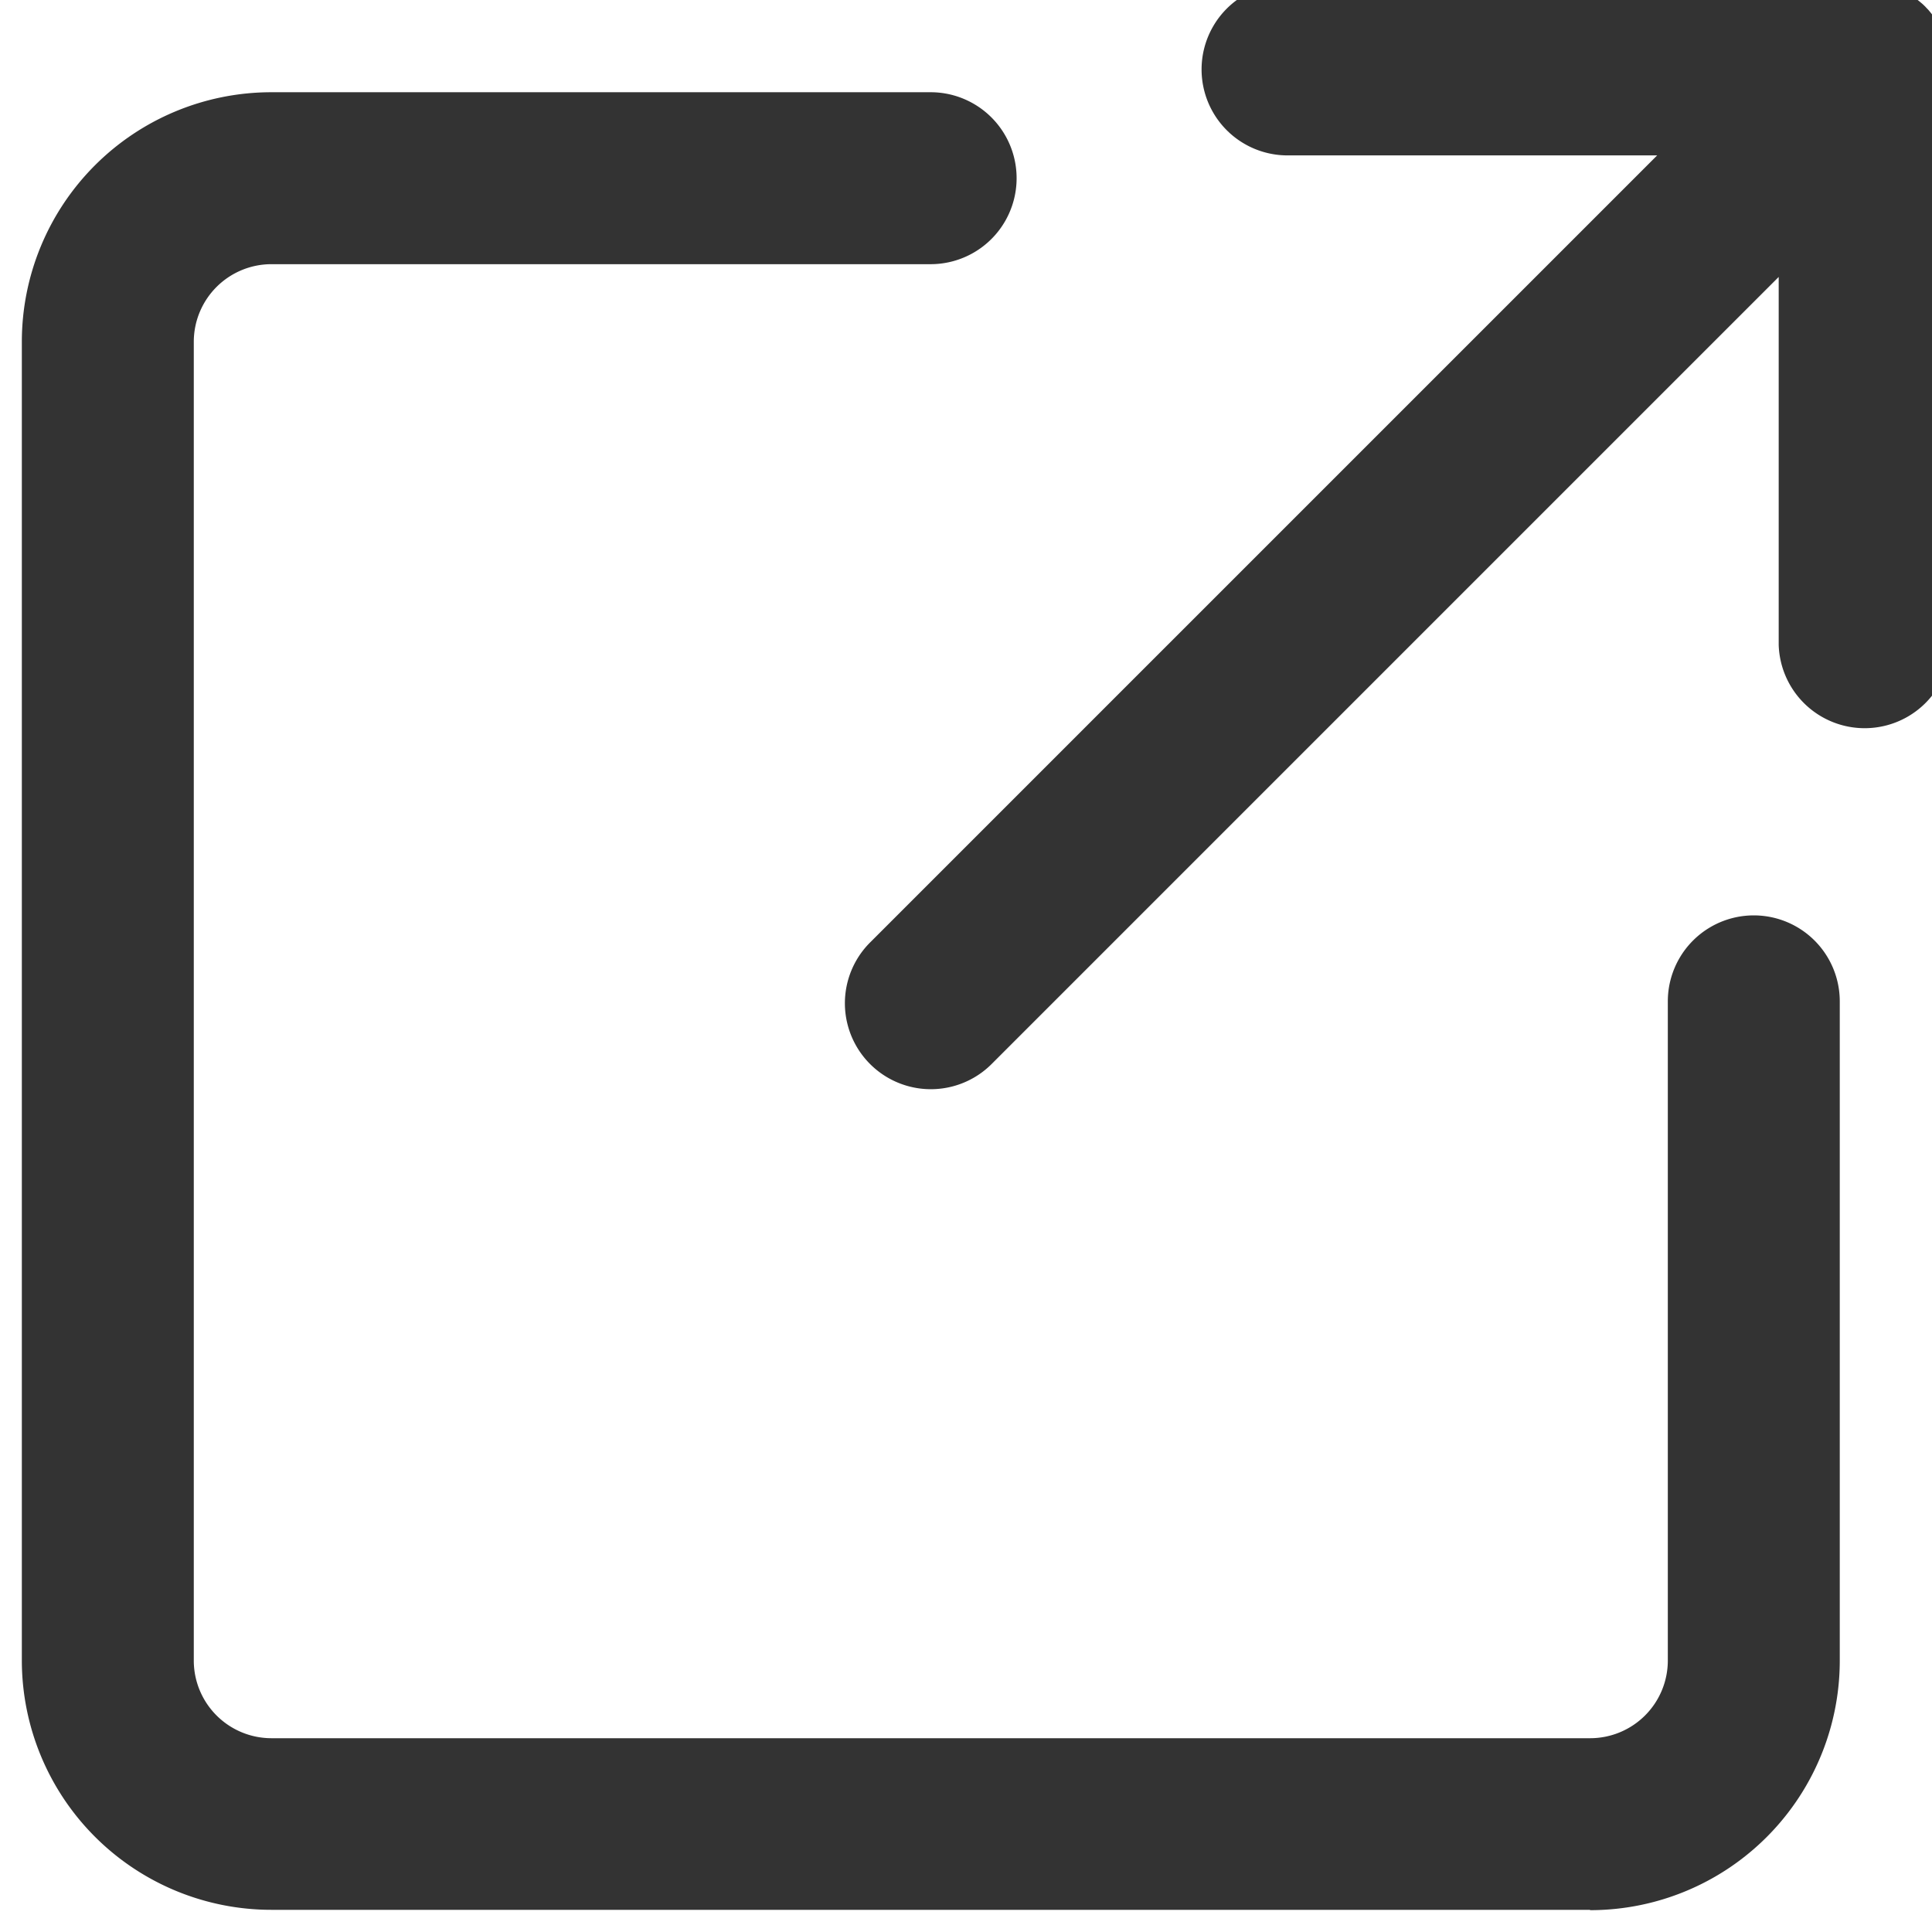
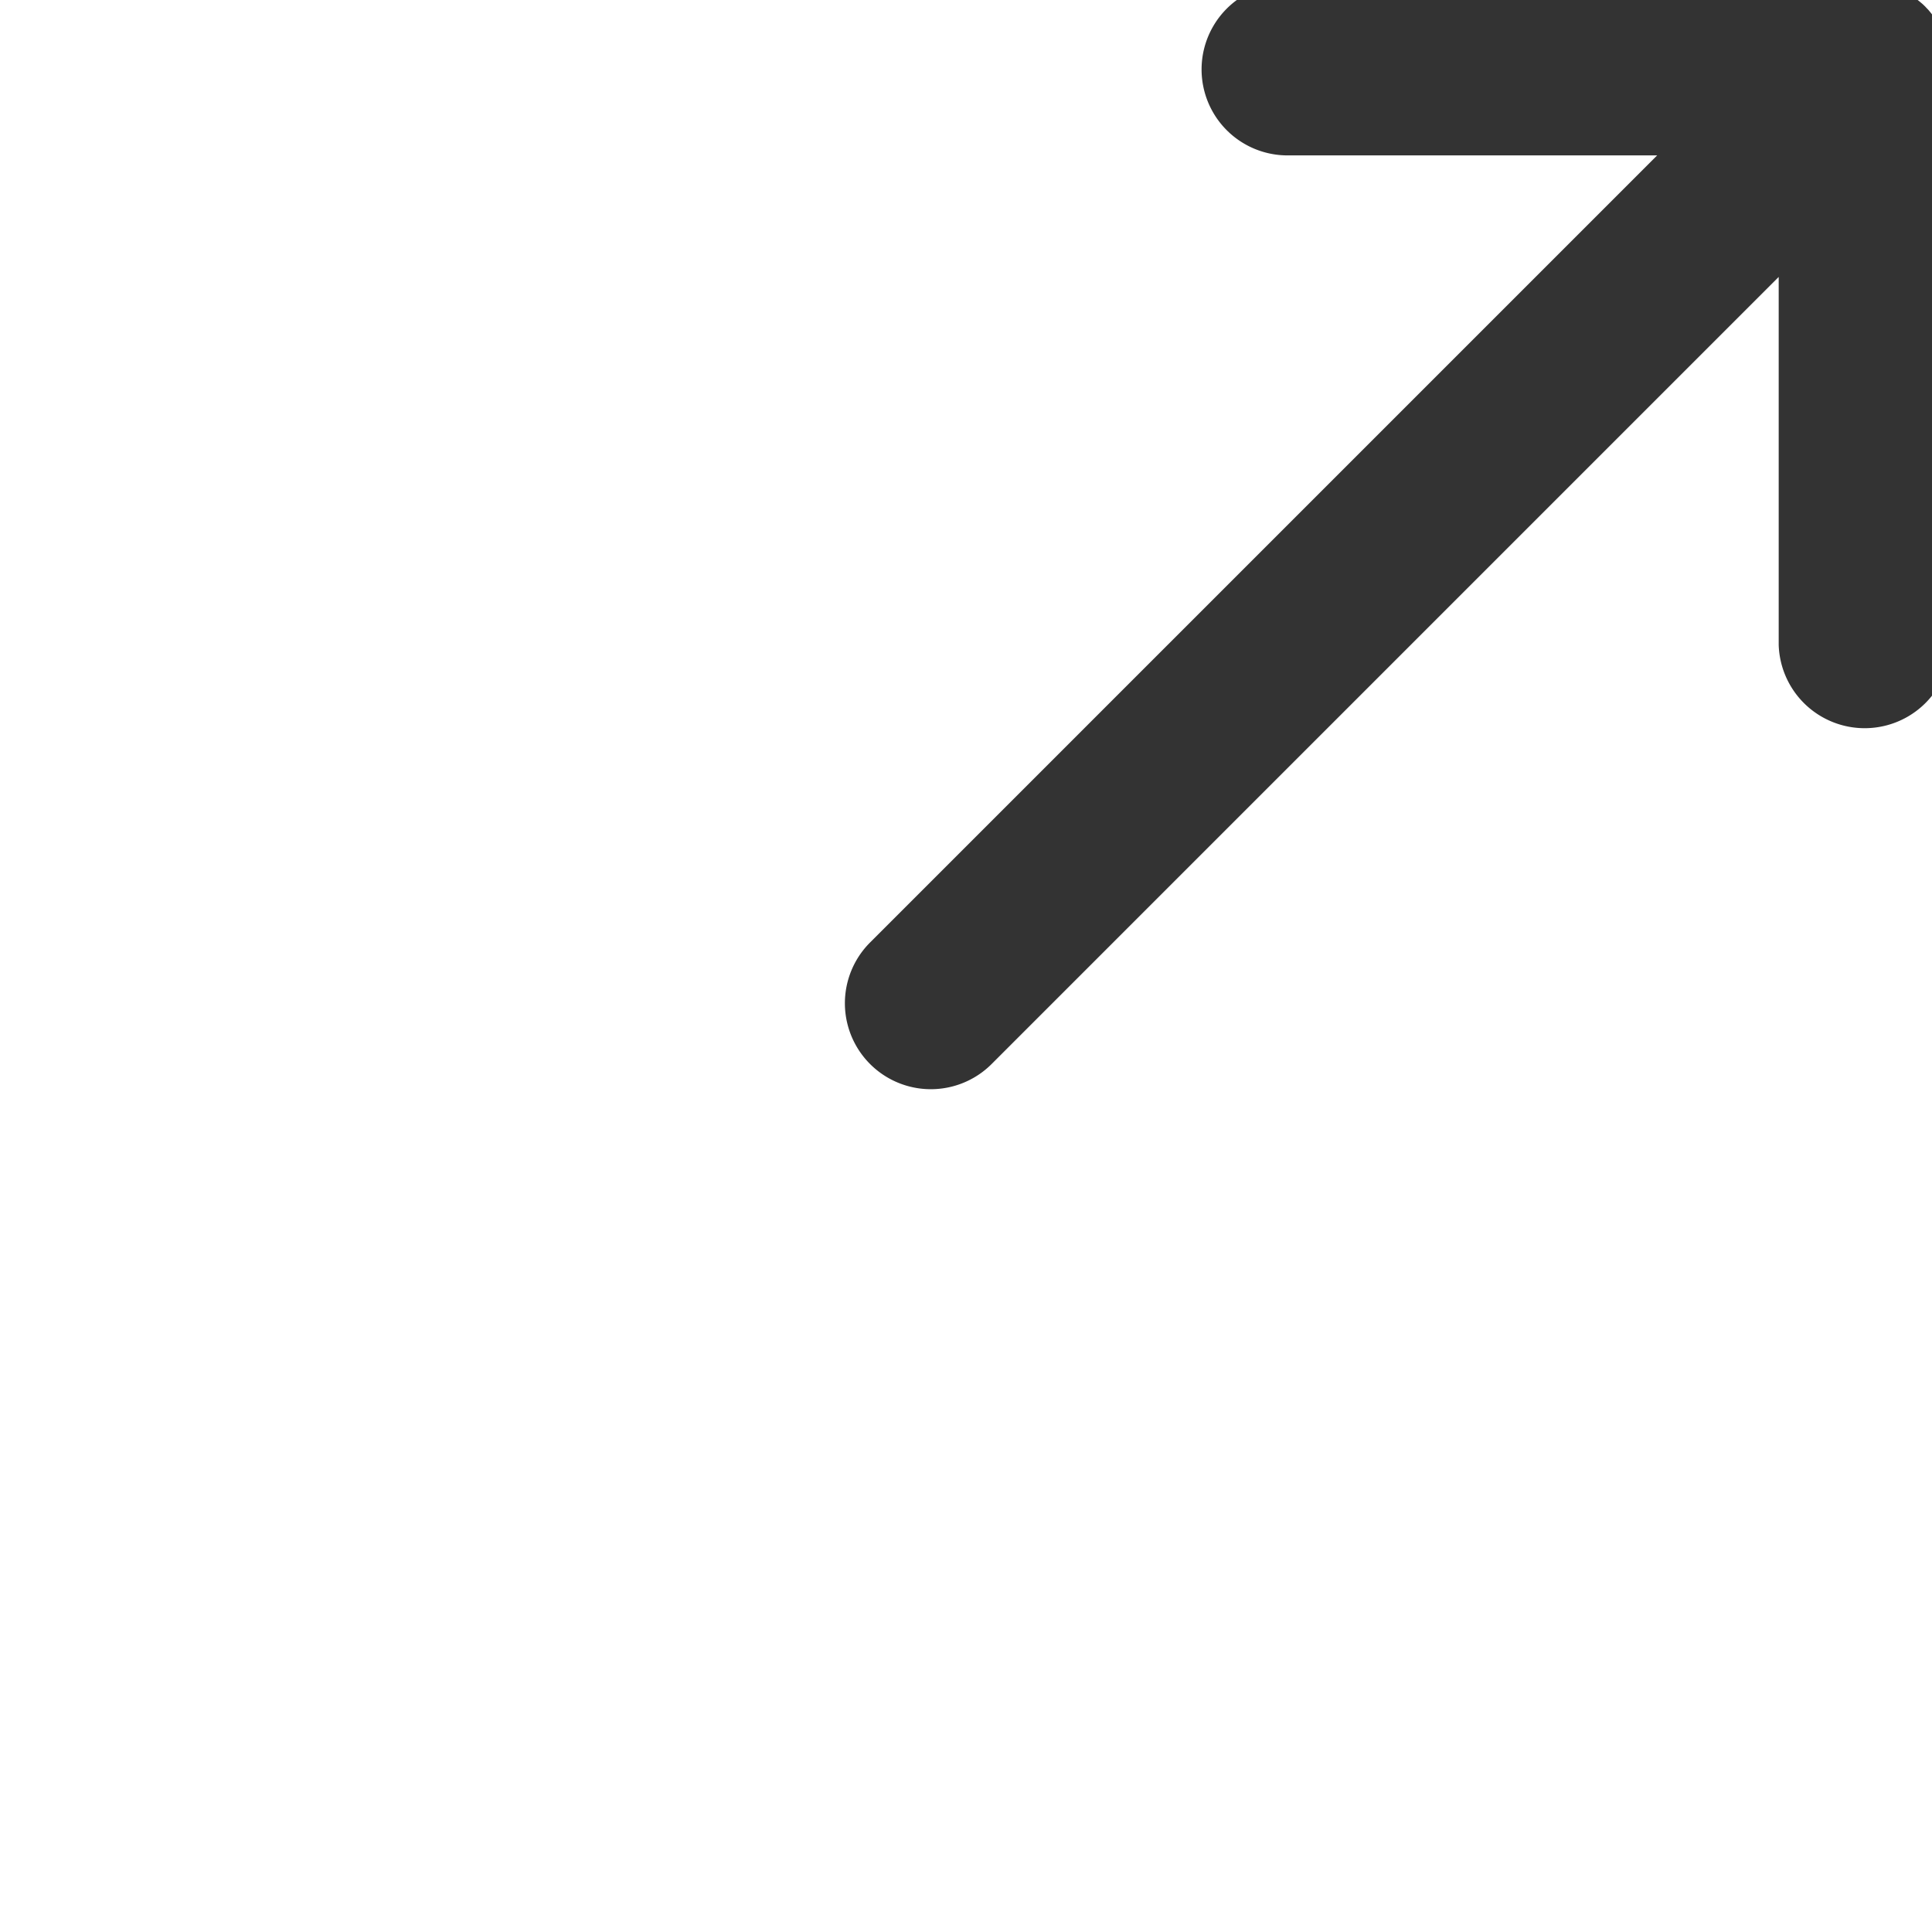
<svg xmlns="http://www.w3.org/2000/svg" width="23" height="23" viewBox="0 0 23 23">
  <defs>
    <clipPath id="clip-path">
      <rect id="長方形_26008" data-name="長方形 26008" width="23" height="23" transform="translate(0.029 0)" fill="none" />
    </clipPath>
  </defs>
  <g id="link_icon" transform="translate(0.247 -0.158)">
    <g id="グループ_13519" data-name="グループ 13519" transform="translate(-0.276 0.158)" clip-path="url(#clip-path)">
-       <path id="パス_81285" data-name="パス 81285" d="M18.667,231.4H2.971A2.971,2.971,0,0,1,0,228.433v-15.7a2.971,2.971,0,0,1,2.971-2.971h7.848a1.023,1.023,0,0,1,0,2.047H2.971a.925.925,0,0,0-.924.924v15.7a.925.925,0,0,0,.924.924h15.7a.925.925,0,0,0,.924-.924v-7.848a1.023,1.023,0,0,1,2.047,0v7.848a2.971,2.971,0,0,1-2.971,2.971" transform="translate(0.289 -208.664)" fill="#333" />
      <path id="パス_81286" data-name="パス 81286" d="M1567.646.977c0-.008,0-.016,0-.024s0-.017,0-.026,0-.018,0-.027,0,0,0,0l0-.019c0-.011,0-.022-.006-.032l0-.017s0-.005,0-.008,0-.017-.006-.025l0-.016c0-.01-.006-.021-.008-.031a.134.134,0,0,0-.005-.018L1567.594.7l-.006-.02-.01-.025-.008-.022-.009-.022-.011-.025-.01-.018c0-.009-.009-.018-.014-.027l-.009-.016L1567.5.5l-.009-.014-.018-.028-.01-.014-.019-.027L1567.433.4l-.019-.024L1567.4.359l-.016-.019-.025-.026-.008-.009,0,0,0,0-.008-.008-.026-.025-.019-.016-.019-.016-.024-.019-.015-.012-.027-.019-.014-.01-.028-.018-.014-.009-.028-.016-.016-.009-.027-.014L1567.062.1l-.025-.011-.021-.009-.022-.009-.026-.01-.02-.007-.028-.009-.017,0-.031-.008-.016,0-.025-.006h-.008l-.017,0-.032-.005-.019,0h0l-.026,0-.026,0-.024,0h-6.923a1.023,1.023,0,0,0,0,2.047h4.4l-9.37,9.37a1.023,1.023,0,1,0,1.447,1.447l9.37-9.37V7.9a1.024,1.024,0,0,0,2.047,0V1.027c0-.017,0-.034,0-.051" transform="translate(-1544.399 -0.223)" fill="#333" />
    </g>
  </g>
</svg>